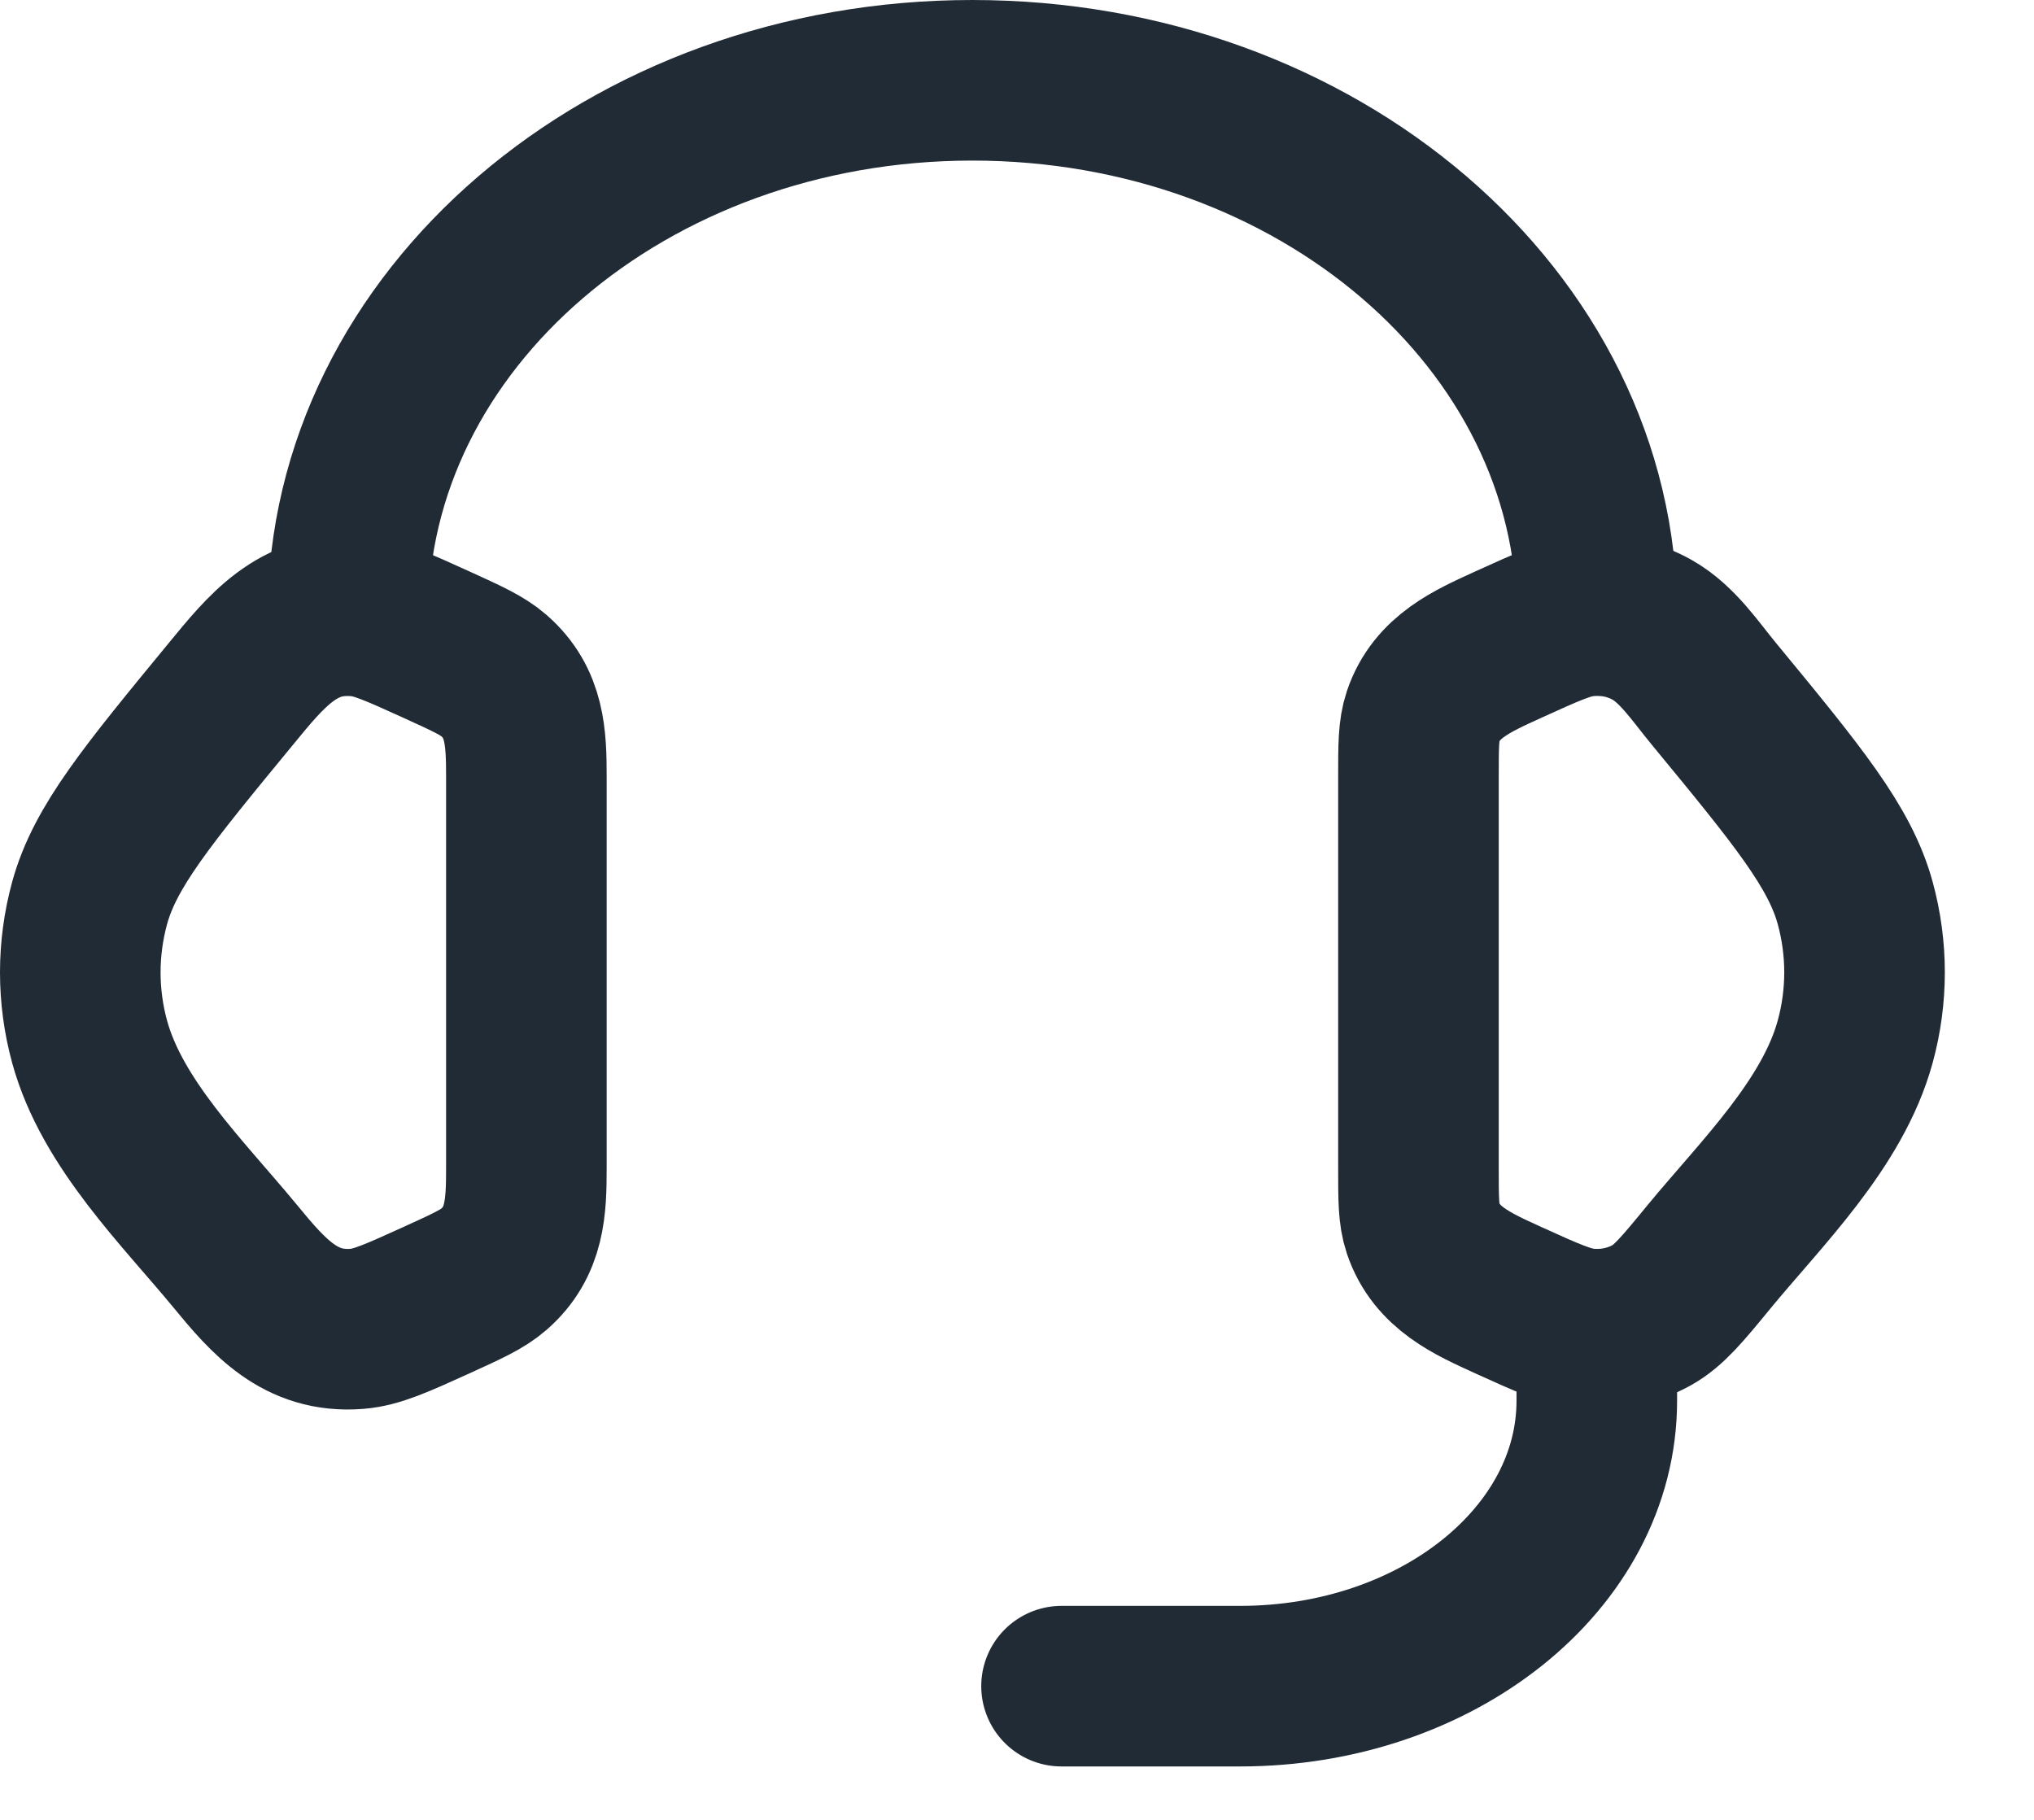
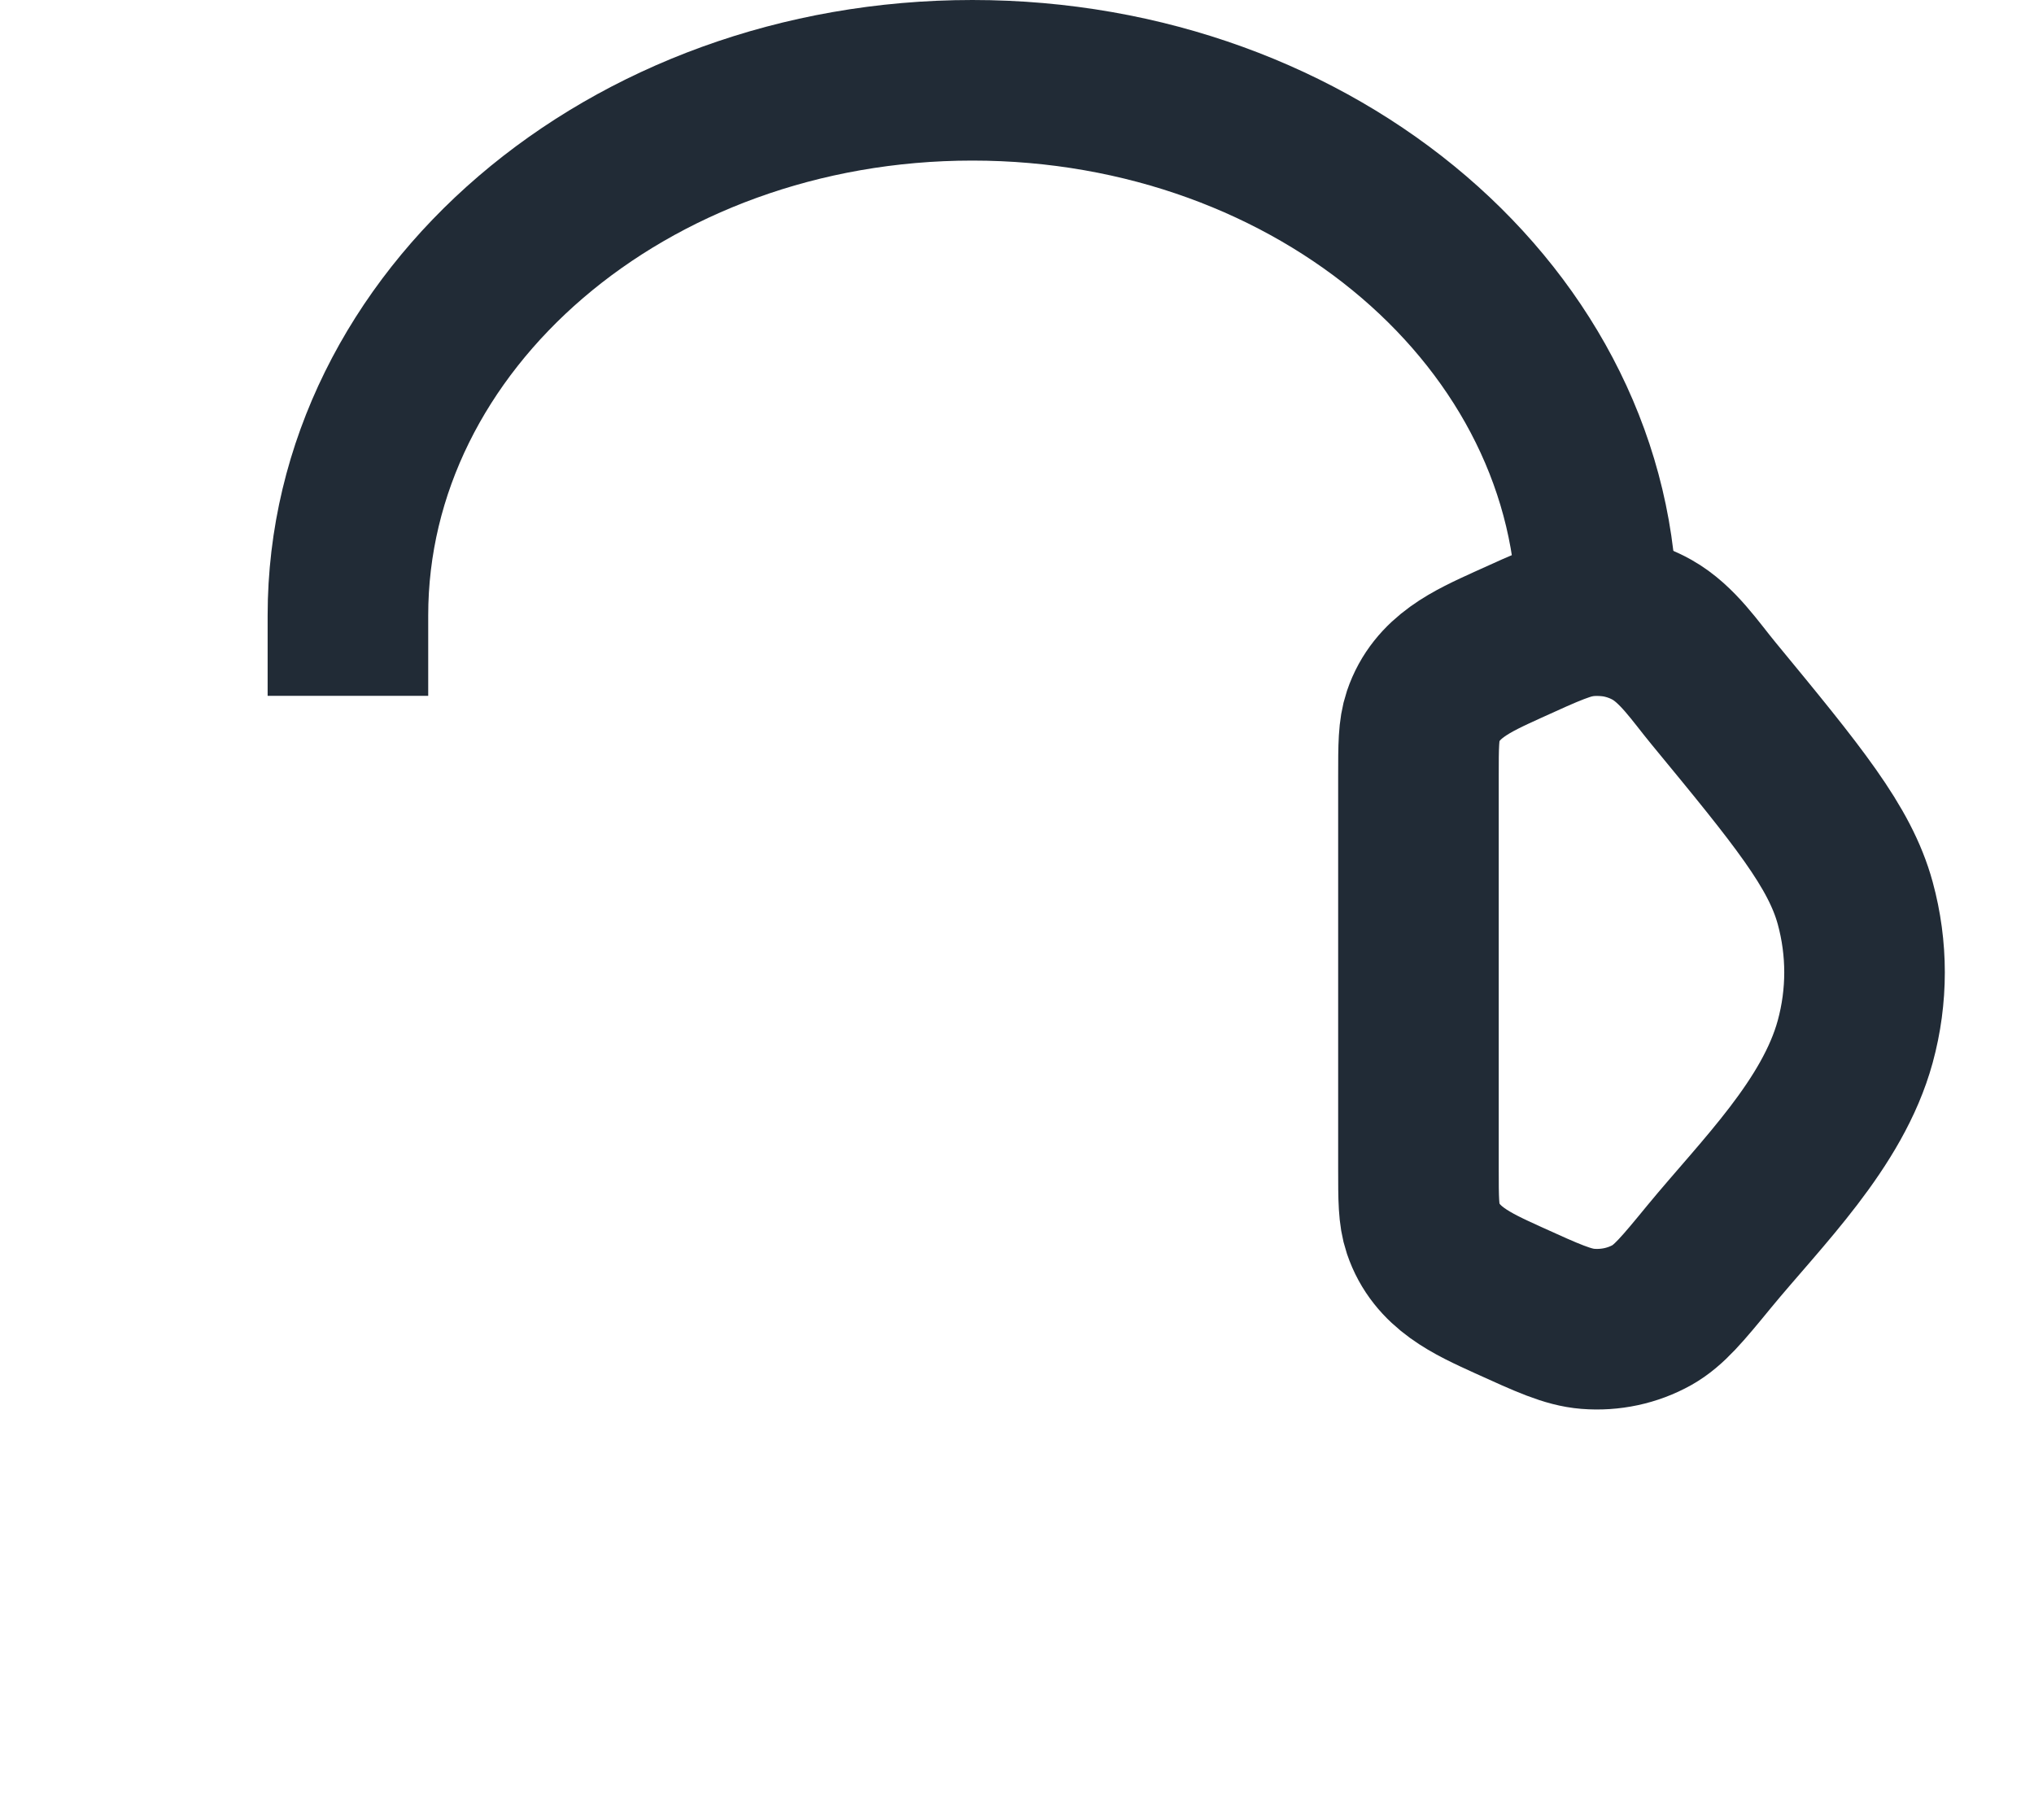
<svg xmlns="http://www.w3.org/2000/svg" width="19" height="17" viewBox="0 0 19 17" fill="none">
  <path d="M13.25 7.254C13.25 6.966 13.25 6.822 13.293 6.693C13.419 6.32 13.752 6.176 14.084 6.024C14.458 5.854 14.645 5.768 14.831 5.753C15.041 5.736 15.252 5.782 15.432 5.883C15.67 6.017 15.836 6.271 16.007 6.478C16.793 7.432 17.186 7.91 17.33 8.436C17.446 8.861 17.446 9.305 17.33 9.73C17.12 10.498 16.457 11.142 15.966 11.738C15.716 12.043 15.59 12.195 15.432 12.284C15.252 12.385 15.041 12.43 14.831 12.413C14.645 12.398 14.458 12.313 14.084 12.143C13.752 11.991 13.419 11.846 13.293 11.473C13.25 11.345 13.25 11.201 13.25 10.913V7.254Z" stroke="#212B36" stroke-width="1.5" />
-   <path d="M4.917 7.254C4.917 6.891 4.906 6.565 4.613 6.31C4.506 6.217 4.365 6.153 4.082 6.024C3.708 5.854 3.521 5.769 3.336 5.754C2.78 5.709 2.481 6.088 2.16 6.478C1.374 7.433 0.981 7.91 0.837 8.436C0.721 8.861 0.721 9.306 0.837 9.731C1.047 10.498 1.709 11.142 2.2 11.738C2.509 12.114 2.805 12.456 3.336 12.413C3.521 12.398 3.708 12.313 4.082 12.143C4.365 12.014 4.506 11.95 4.613 11.857C4.906 11.602 4.917 11.276 4.917 10.913V7.254Z" stroke="#212B36" stroke-width="1.5" />
  <path d="M3.25 5.75C3.25 2.989 5.862 0.75 9.083 0.75C12.305 0.75 14.917 2.989 14.917 5.75" stroke="#212B36" stroke-width="1.5" stroke-linecap="square" stroke-linejoin="round" />
-   <path d="M14.916 12.418V13.085C14.916 14.557 13.424 15.751 11.583 15.751H9.916" stroke="#212B36" stroke-width="1.5" stroke-linecap="round" stroke-linejoin="round" />
</svg>